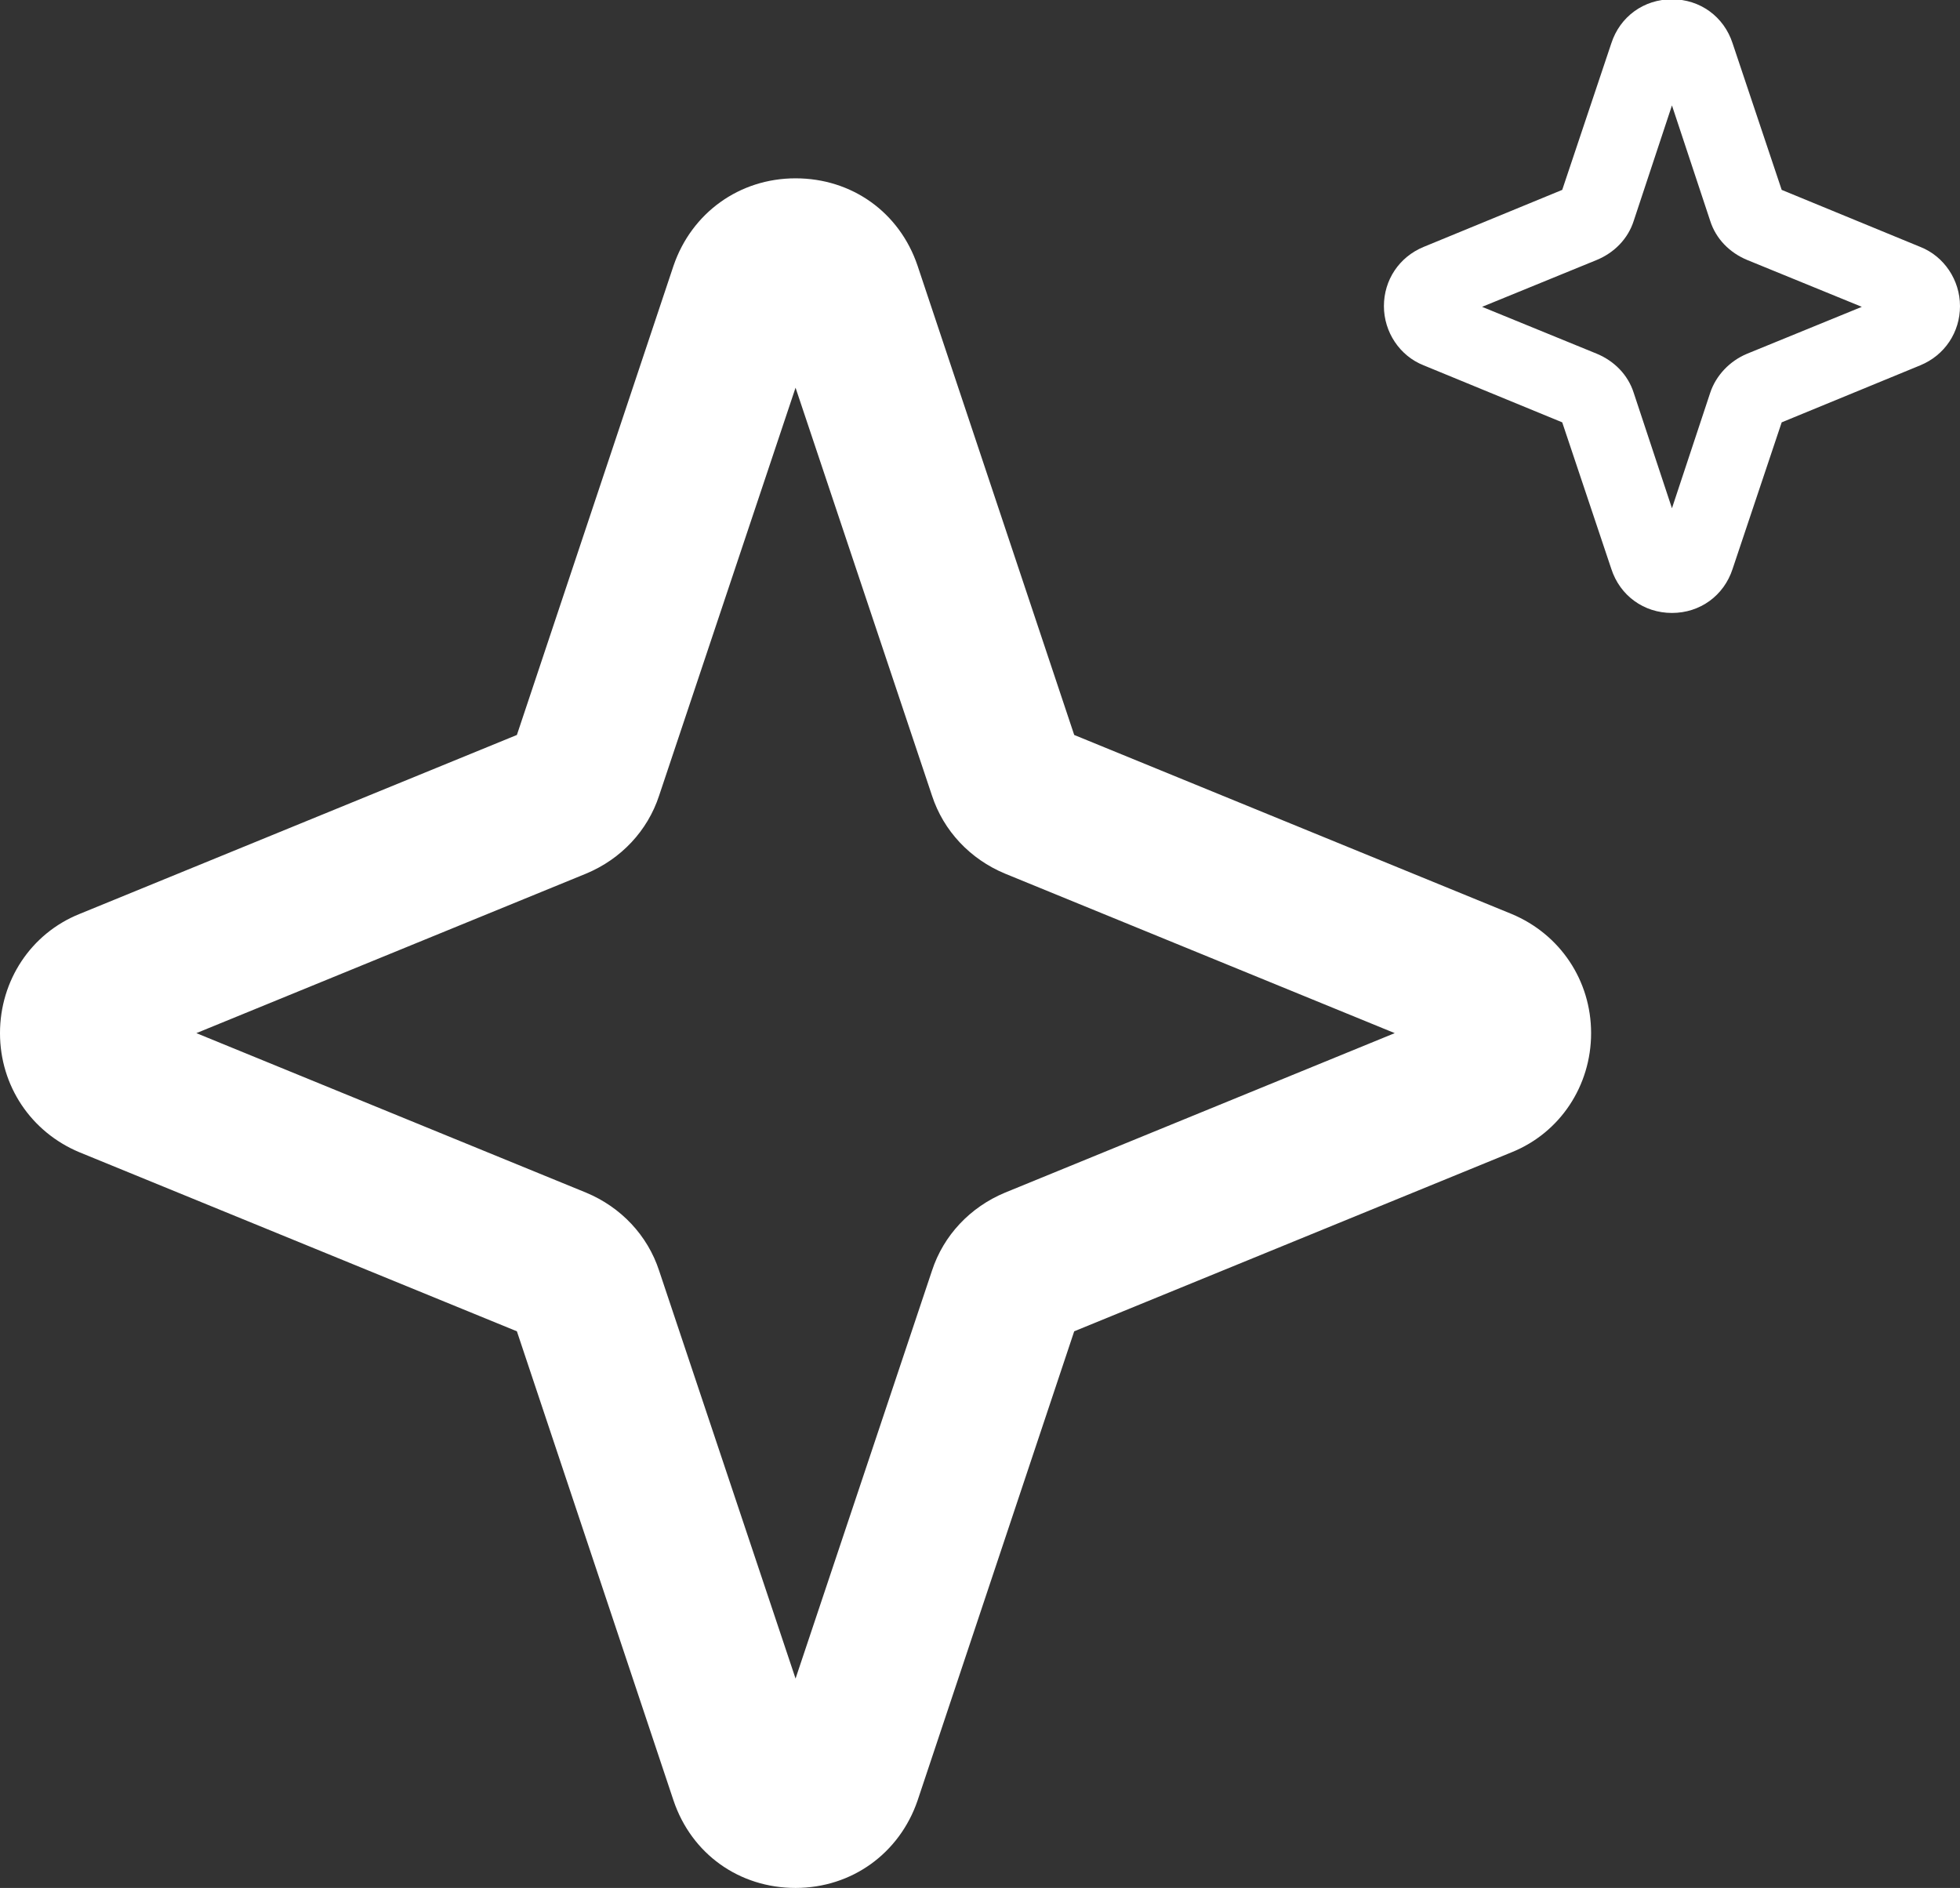
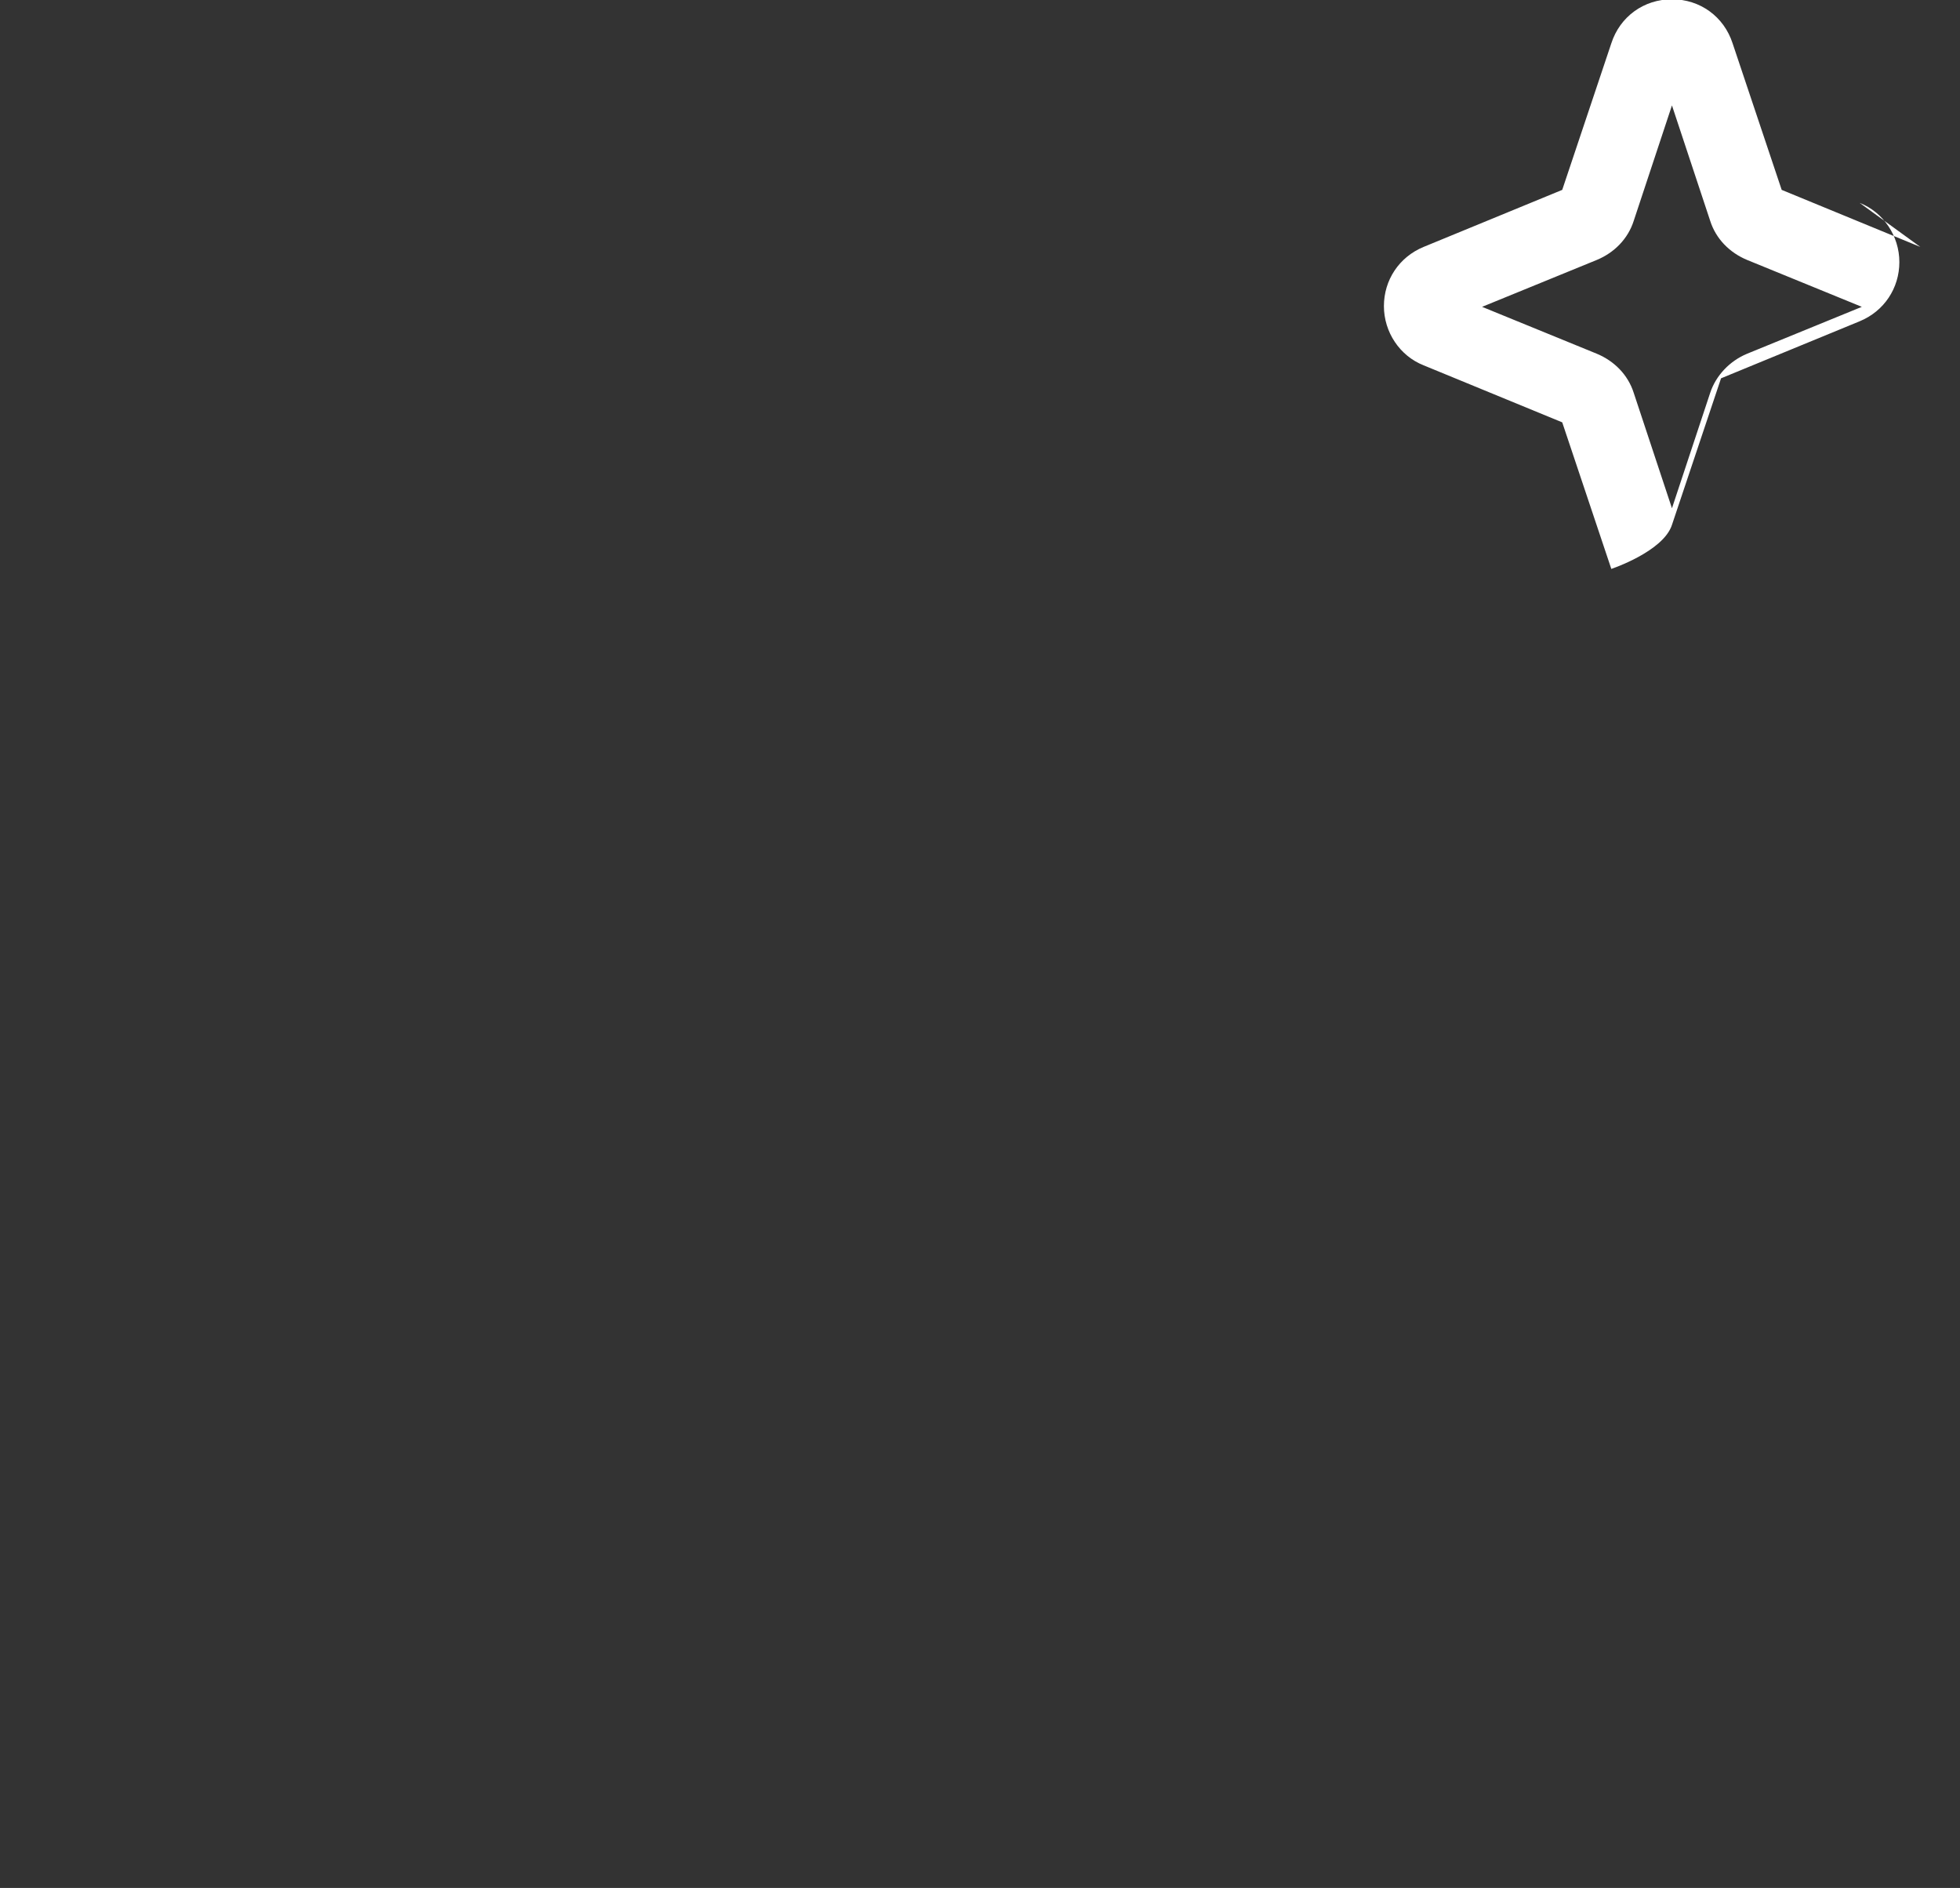
<svg xmlns="http://www.w3.org/2000/svg" id="Layer_2" data-name="Layer 2" viewBox="0 0 27.15 26.15">
  <rect x="0" y="0" width="27.15" height="26.15" fill="#333333" stroke="none" />
  <defs>
    <style>
      .cls-1 {
        fill: #fff;
      }
    </style>
  </defs>
  <g id="Capa_1" data-name="Capa 1">
    <g>
-       <path class="cls-1" d="m20.94,12.66l-6.06-2.48-2.17-6.5c-.25-.74-.91-1.21-1.69-1.21s-1.44.48-1.69,1.21l-2.17,6.5-6.06,2.48c-.67.27-1.1.92-1.1,1.65s.43,1.37,1.1,1.65l6.06,2.48,2.17,6.5c.25.74.91,1.21,1.69,1.21s1.44-.48,1.69-1.21l2.17-6.5,6.06-2.48c.67-.27,1.1-.92,1.1-1.65s-.43-1.37-1.1-1.65Zm-7.02,3.86c-.48.2-.85.59-1.01,1.08l-1.89,5.65-1.89-5.65c-.16-.49-.53-.88-1.01-1.08l-5.4-2.21,5.4-2.21c.48-.2.85-.59,1.01-1.08l1.89-5.65,1.89,5.65c.16.49.53.88,1.01,1.08l5.4,2.21-5.4,2.21Z" />
-       <path class="cls-1" d="m26.6,3.42l-1.92-.79-.68-2.03c-.12-.37-.45-.61-.84-.61s-.72.24-.84.61l-.68,2.03-1.92.79c-.34.14-.55.46-.55.82s.22.69.55.82l1.92.79.68,2.03c.12.37.45.61.84.61s.72-.24.84-.61l.68-2.03,1.92-.79c.34-.14.55-.46.55-.82s-.22-.69-.55-.82Zm-2.4,1.48c-.24.1-.43.3-.51.54l-.53,1.6-.53-1.6c-.08-.25-.27-.44-.51-.54l-1.59-.65,1.59-.65c.24-.1.43-.29.51-.54l.53-1.6.53,1.6c.08.25.27.44.51.54l1.59.65-1.59.65Z" />
+       <path class="cls-1" d="m26.6,3.42l-1.92-.79-.68-2.03c-.12-.37-.45-.61-.84-.61s-.72.24-.84.61l-.68,2.03-1.92.79c-.34.14-.55.46-.55.82s.22.69.55.82l1.92.79.68,2.03s.72-.24.84-.61l.68-2.03,1.92-.79c.34-.14.55-.46.55-.82s-.22-.69-.55-.82Zm-2.4,1.48c-.24.1-.43.3-.51.54l-.53,1.6-.53-1.6c-.08-.25-.27-.44-.51-.54l-1.59-.65,1.59-.65c.24-.1.43-.29.51-.54l.53-1.6.53,1.6c.08.25.27.44.51.54l1.59.65-1.59.65Z" />
    </g>
  </g>
</svg>